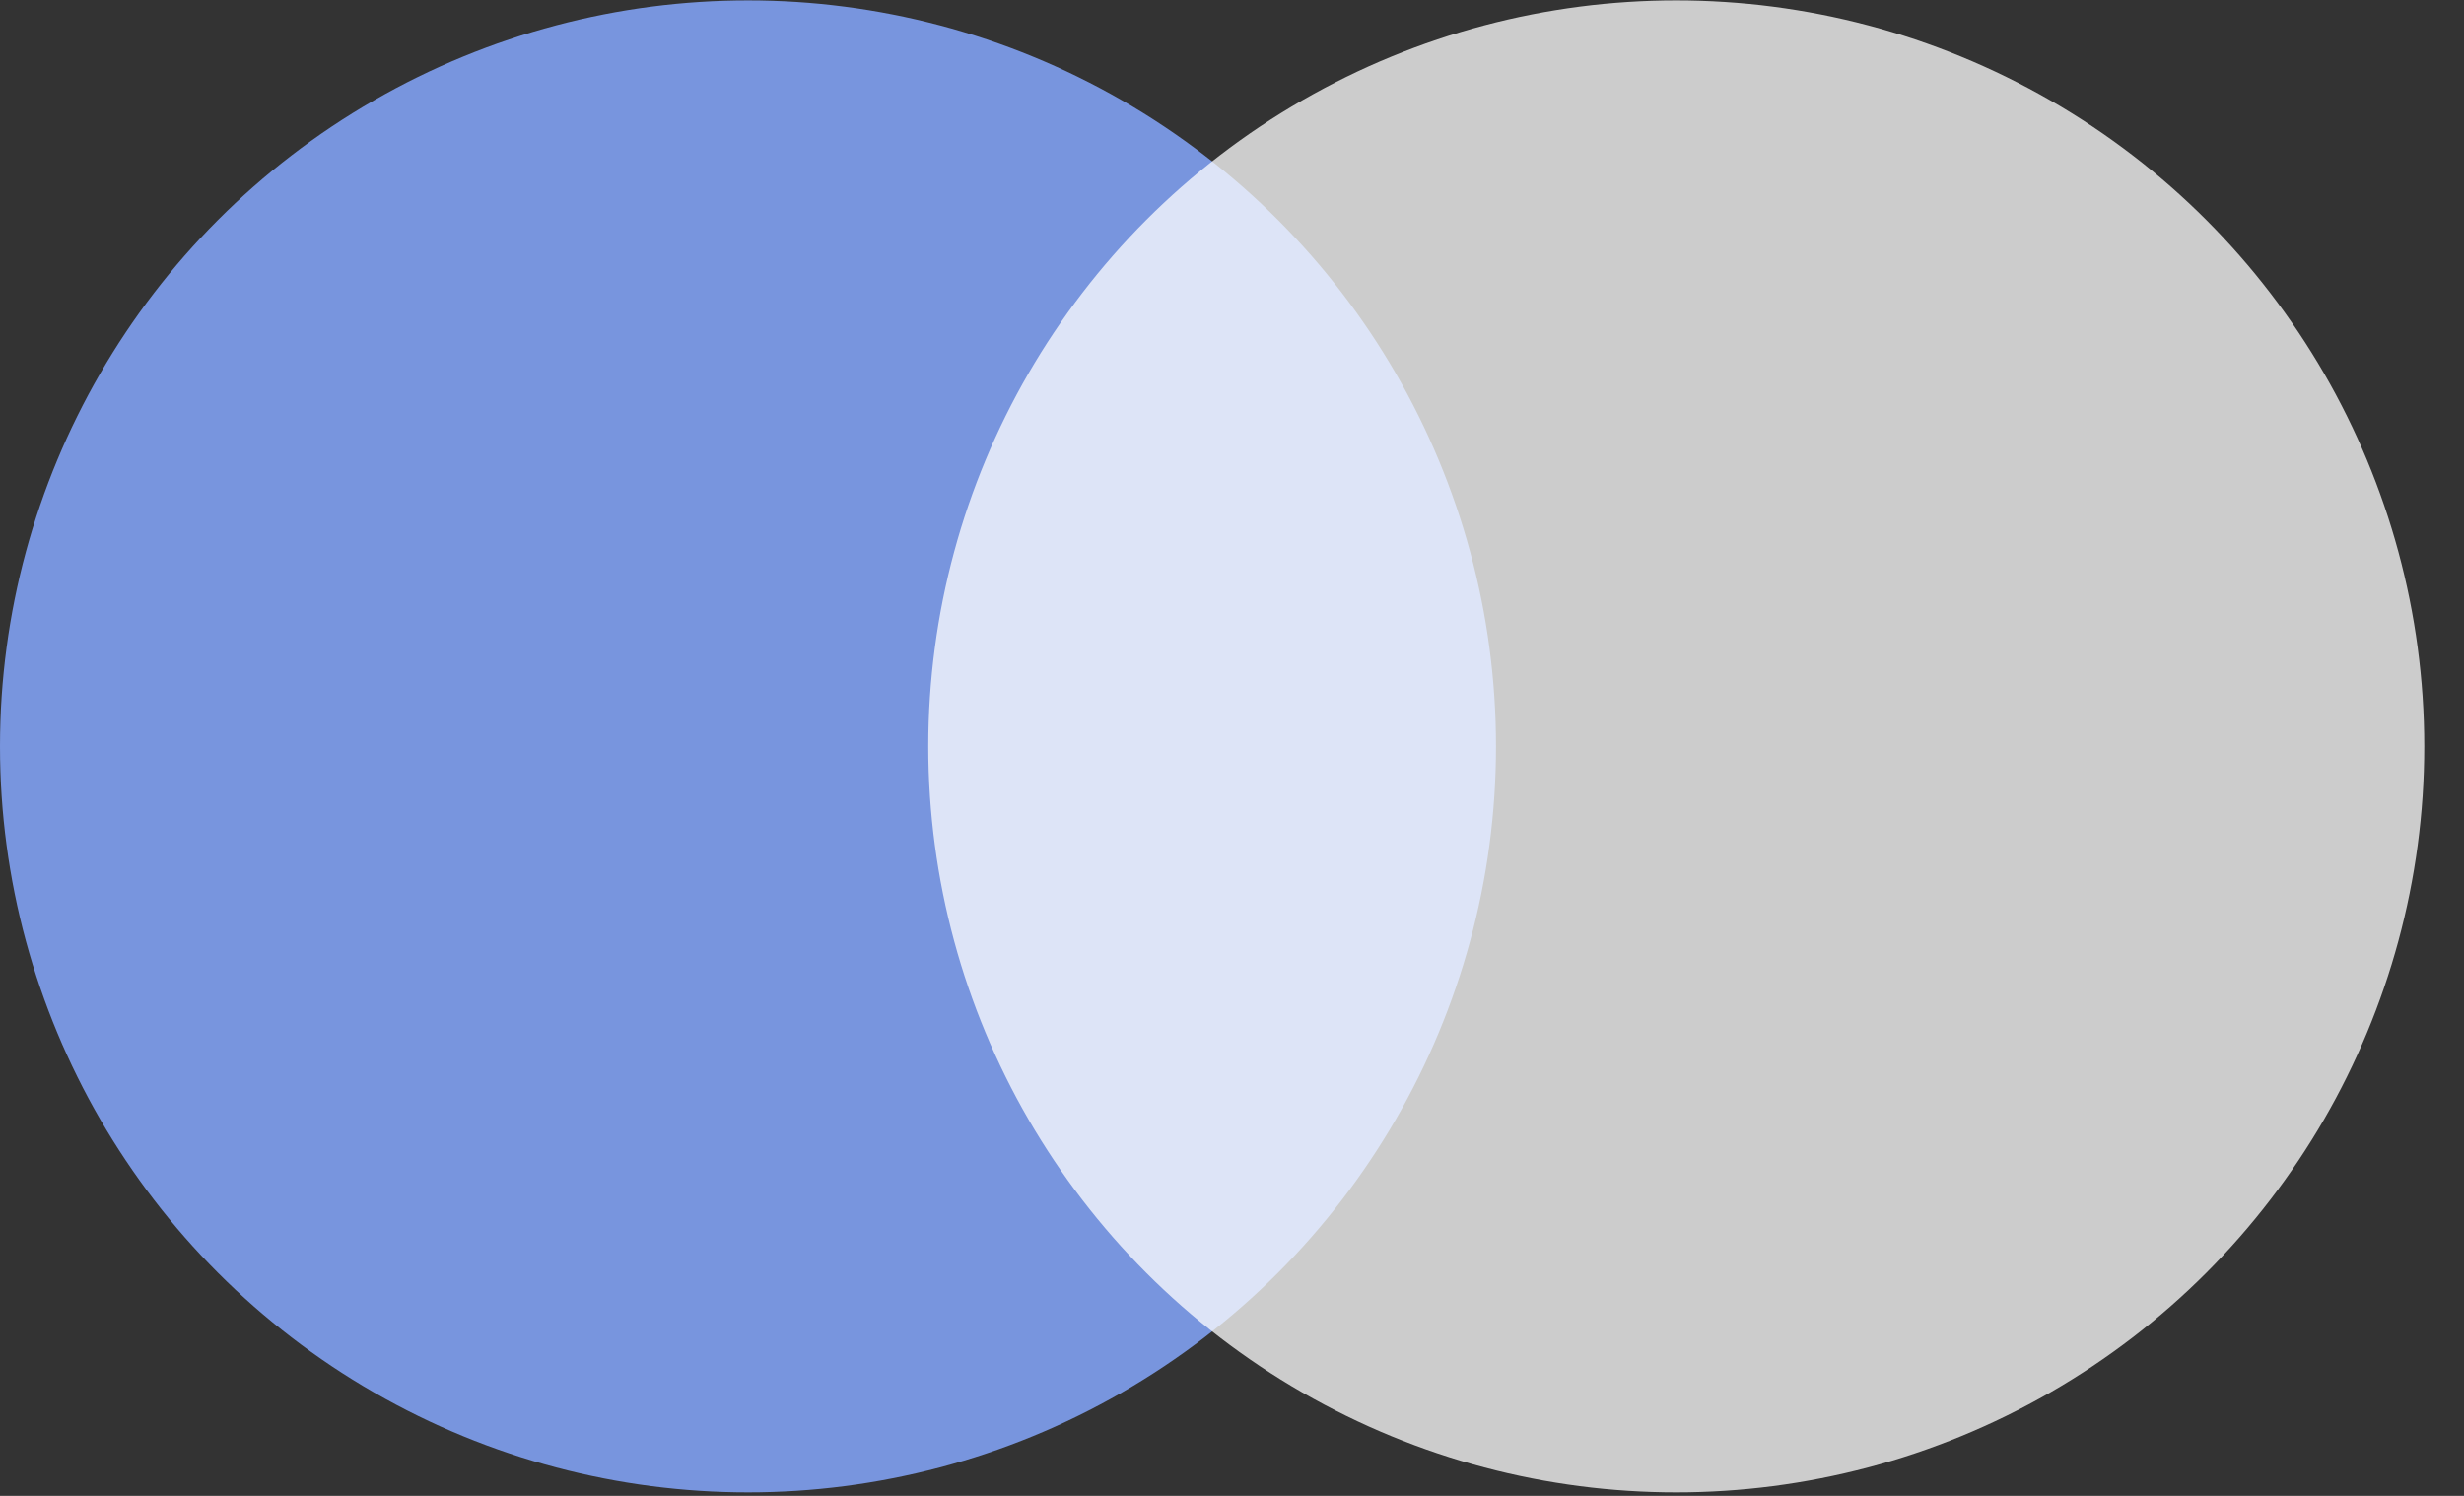
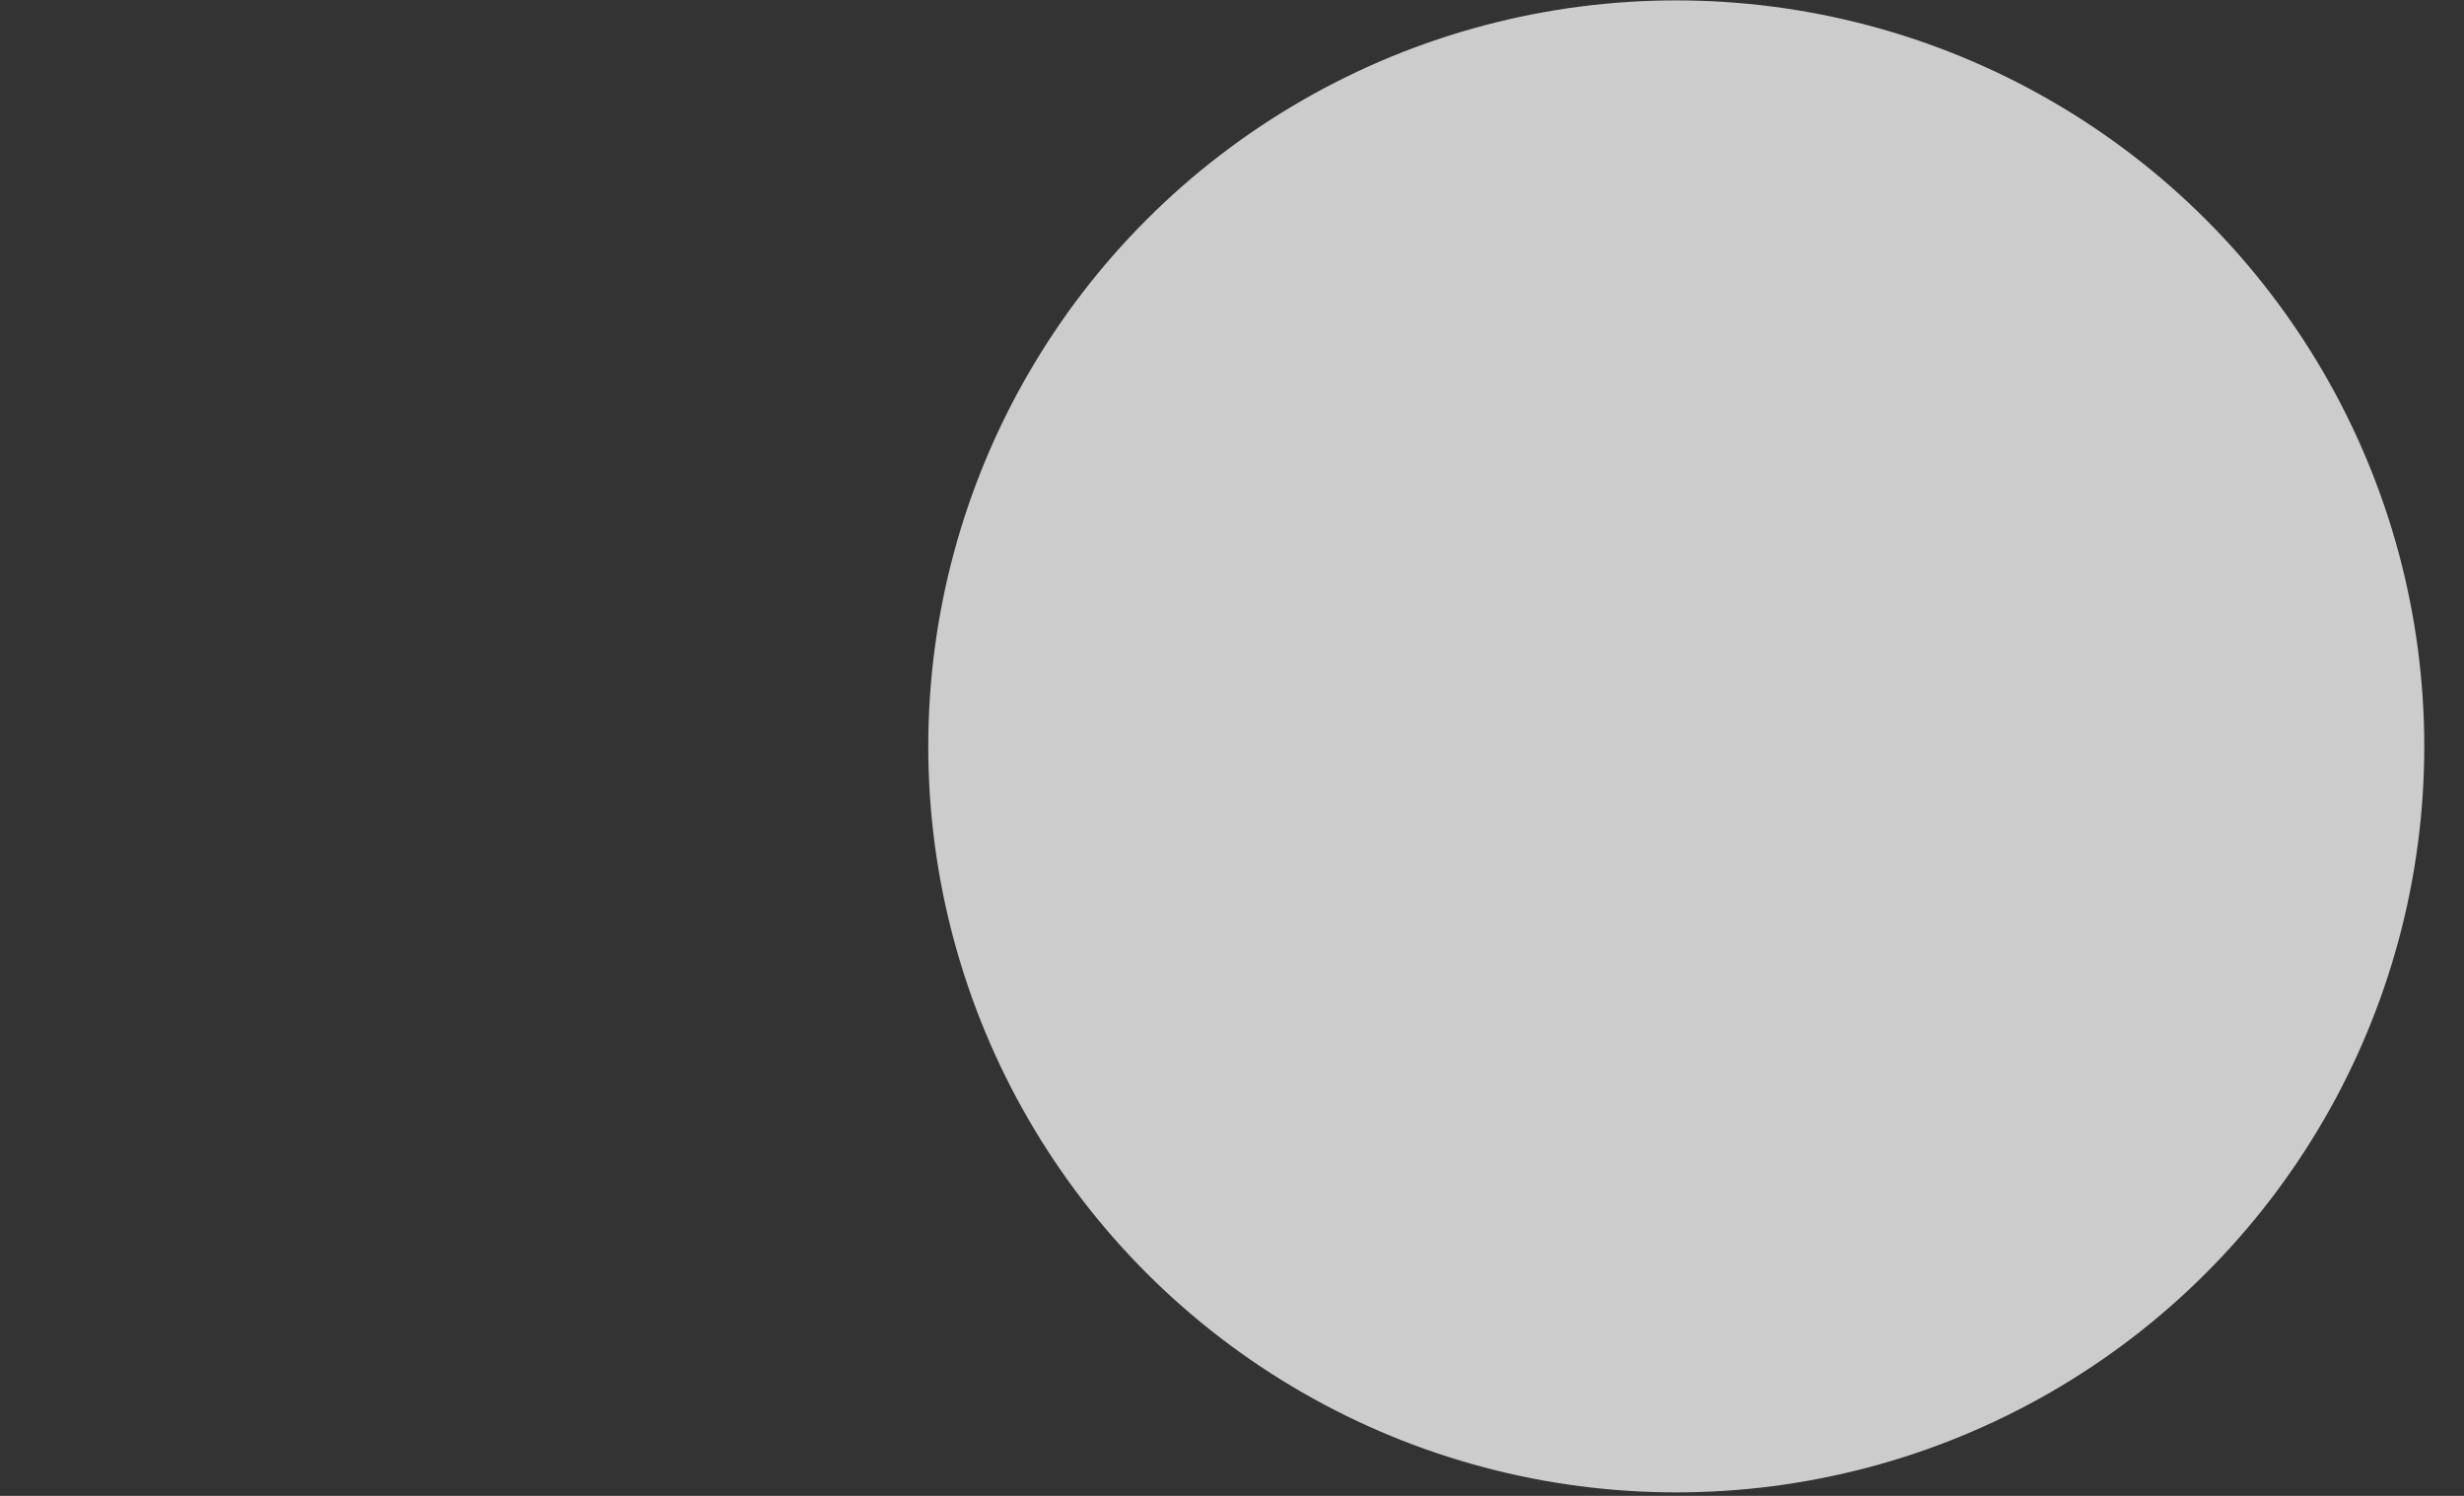
<svg xmlns="http://www.w3.org/2000/svg" width="56" height="34" viewBox="0 0 56 34" fill="none">
  <rect x="0" y="0" width="56" height="34" fill="#333333" stroke="none" />
-   <ellipse cx="17" cy="16.965" rx="17" ry="16.956" fill="#7895DE" />
  <ellipse opacity="0.75" cx="38.097" cy="16.965" rx="17" ry="16.956" fill="white" />
</svg>